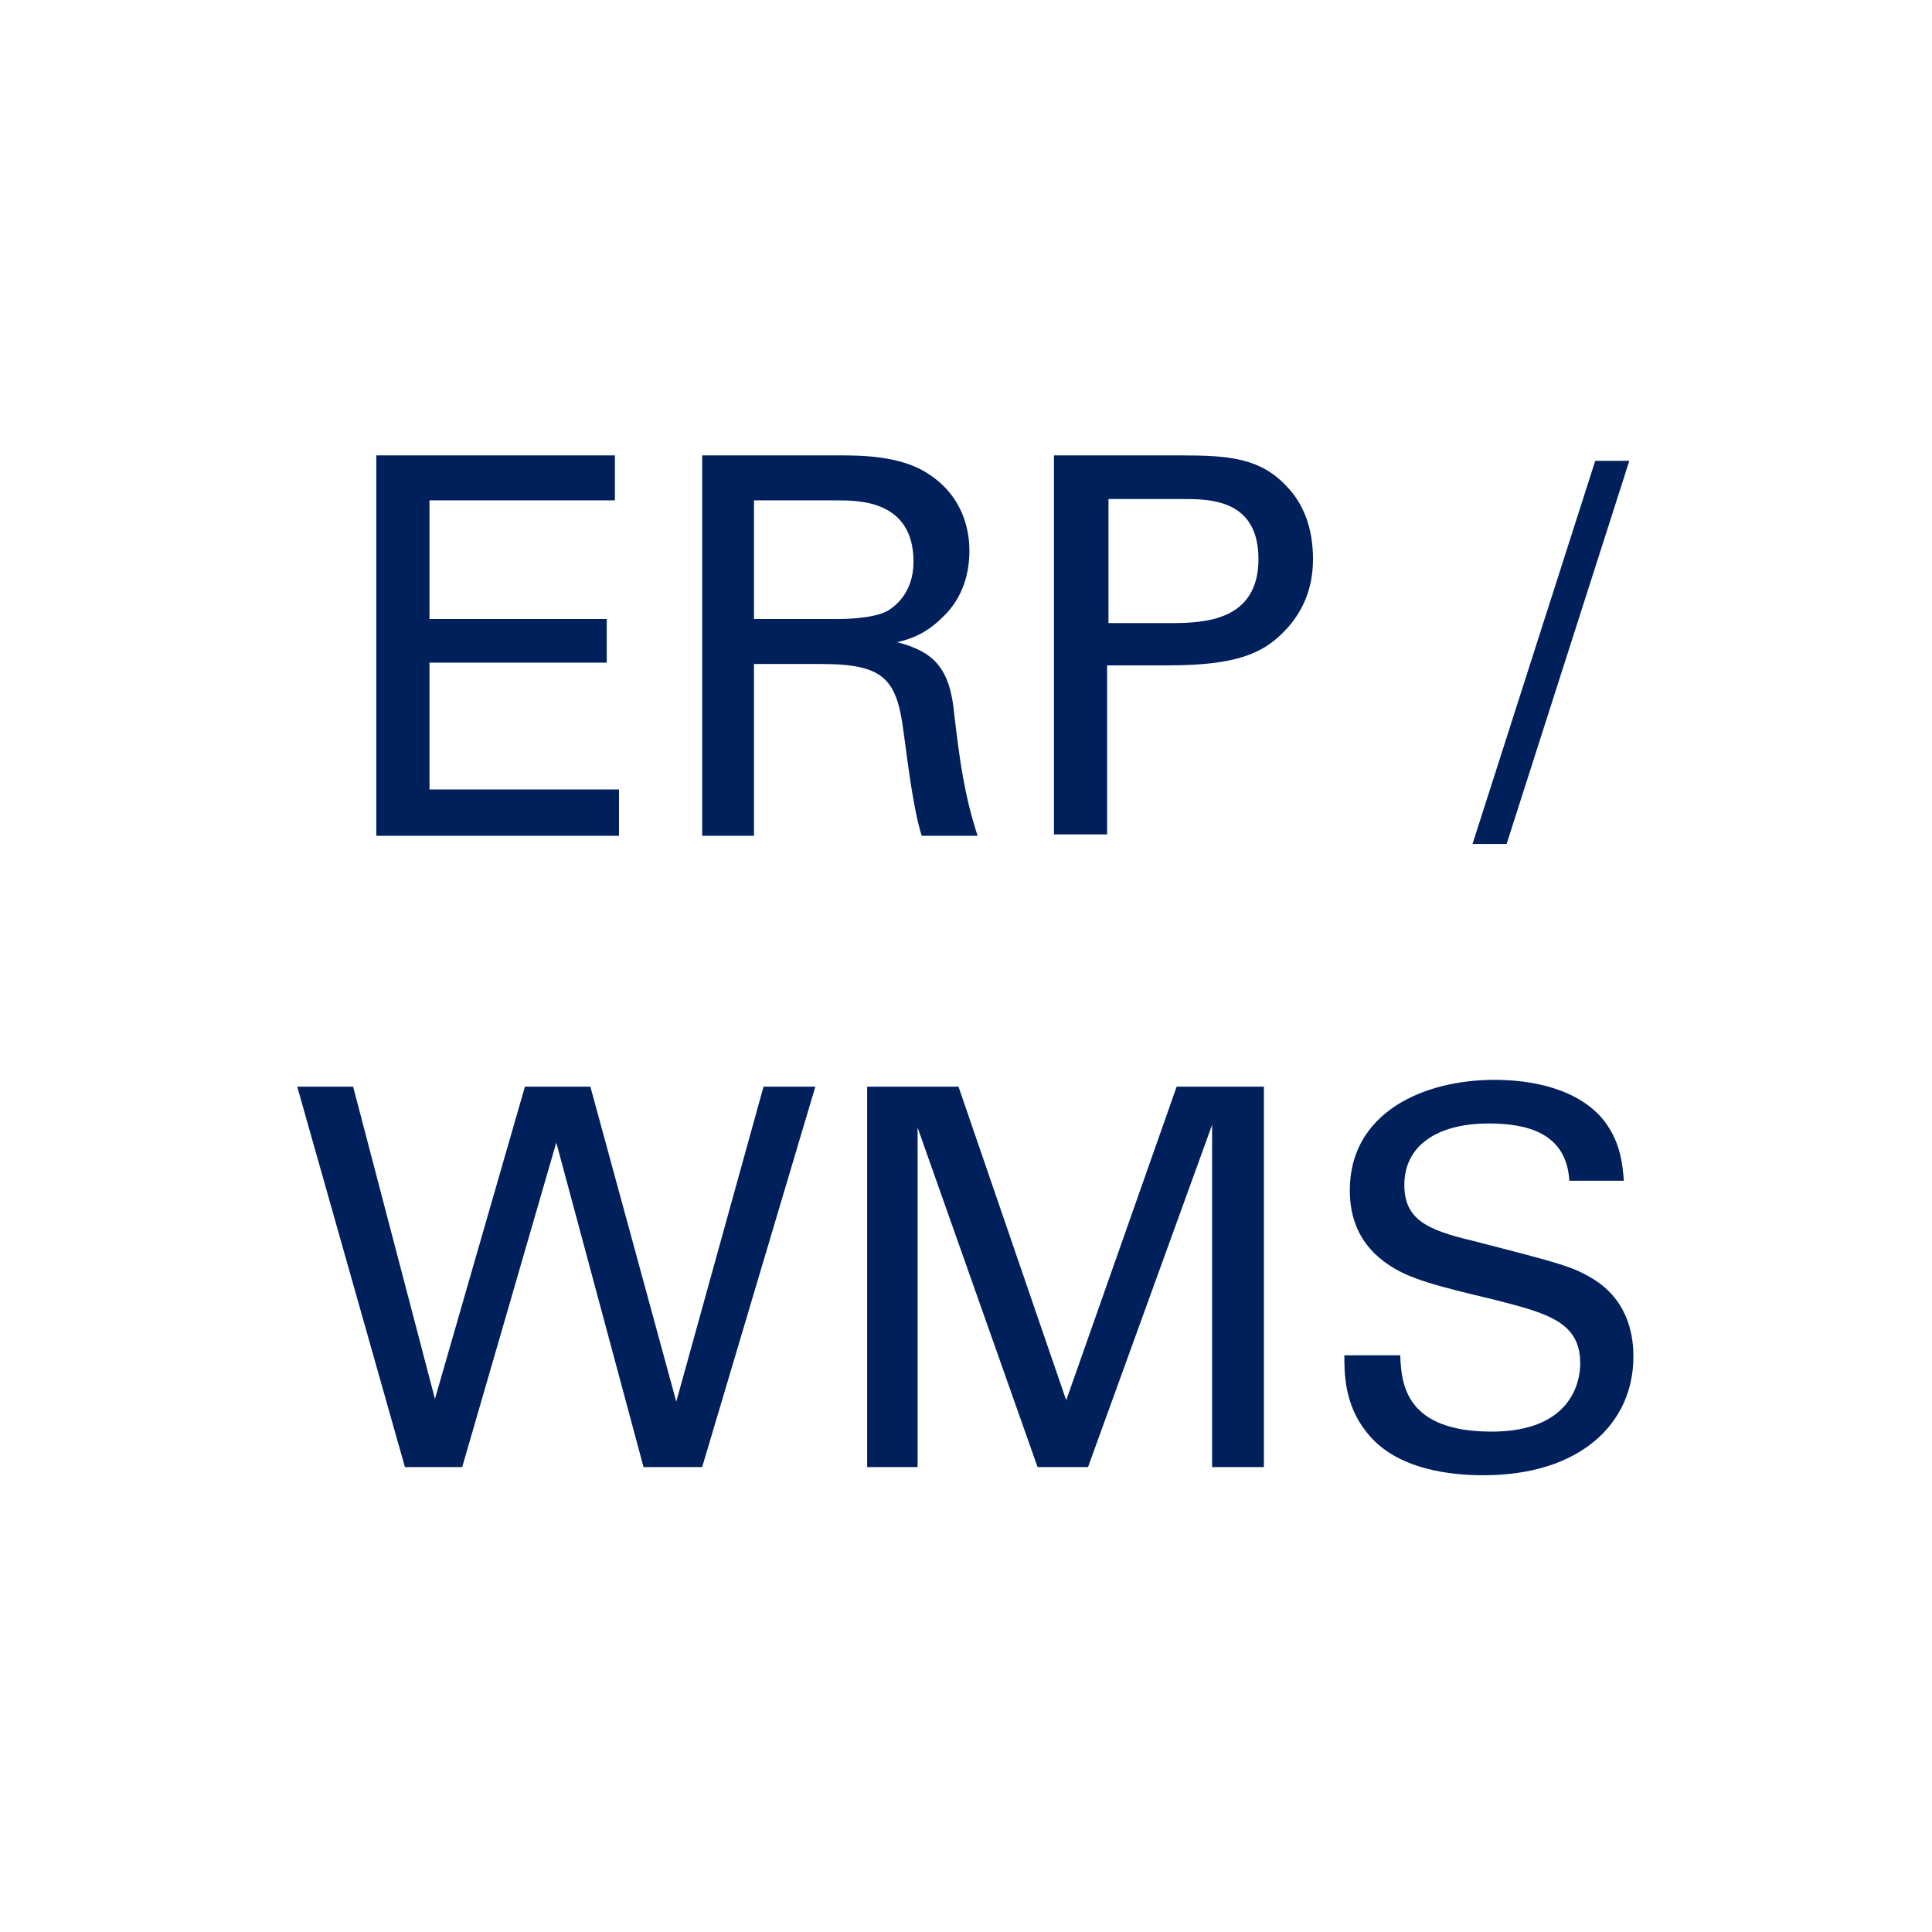
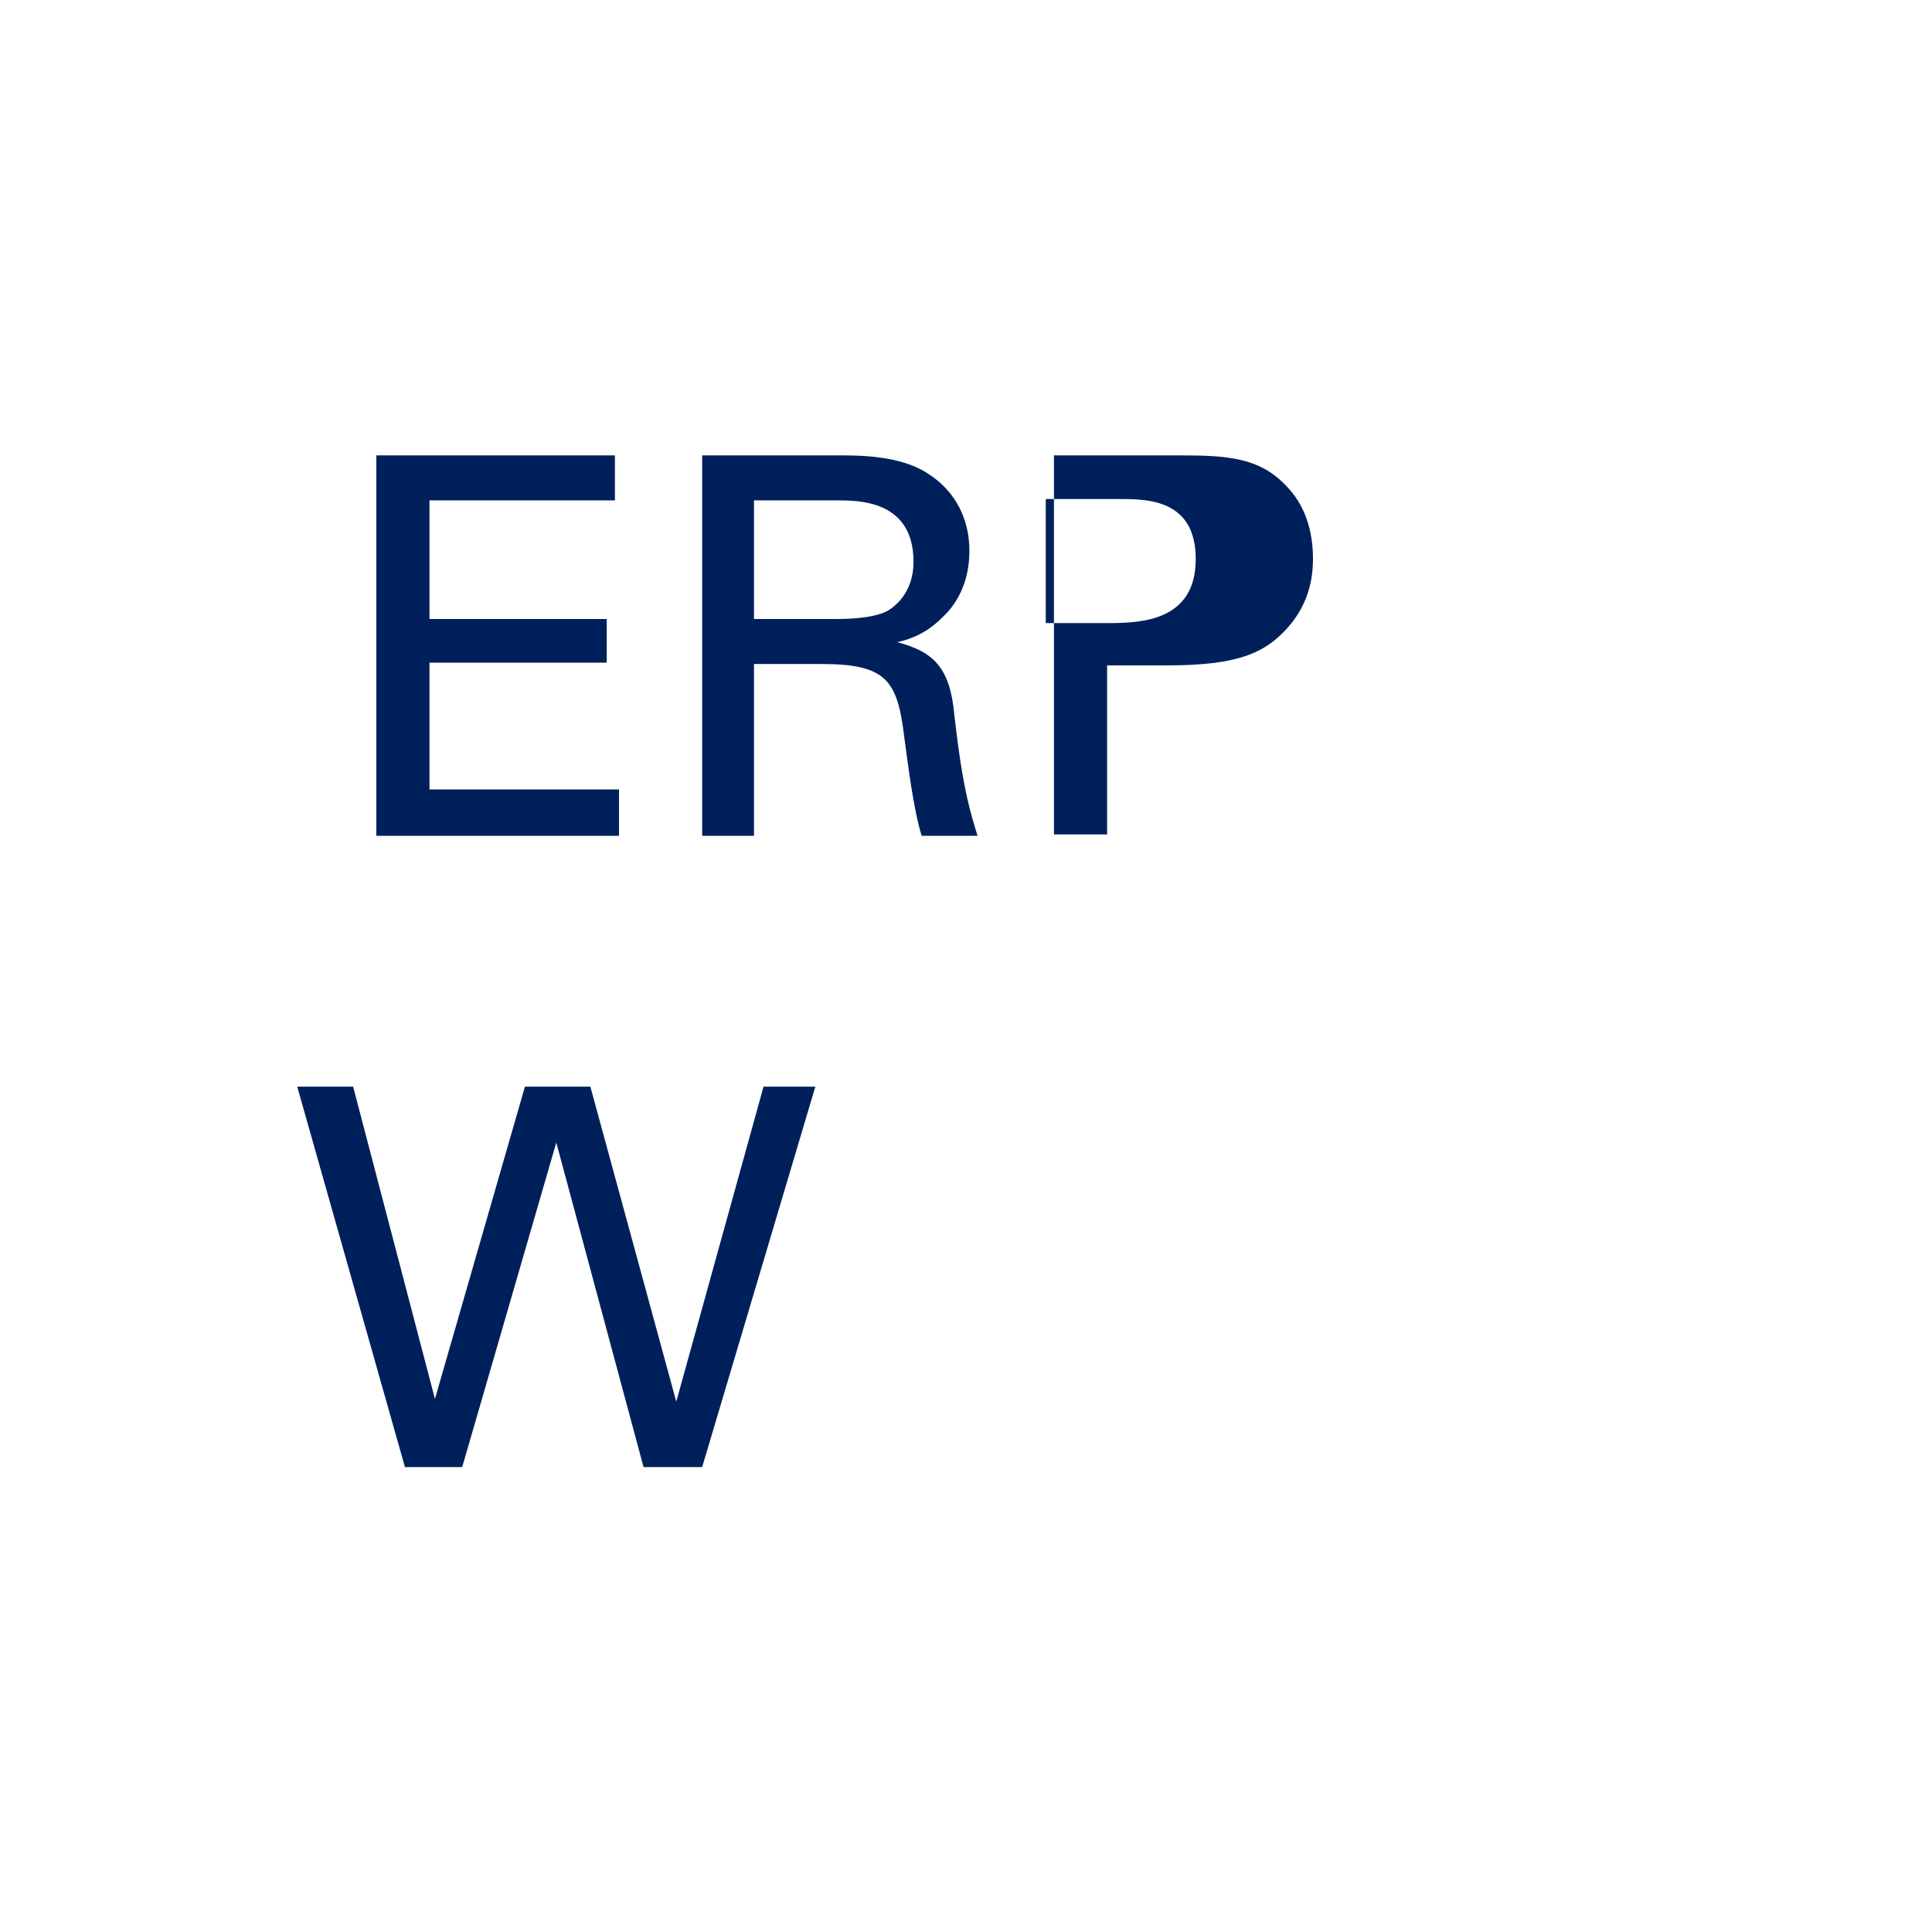
<svg xmlns="http://www.w3.org/2000/svg" version="1.1" id="Capa_1" x="0px" y="0px" viewBox="0 0 141.7 141.7" style="enable-background:new 0 0 141.7 141.7;" xml:space="preserve">
  <style type="text/css">
	.st0{fill:#00205B;}
</style>
  <g>
    <path class="st0" d="M27.6,33.4h17.5v3.3H31.5v8.7h13v3.2h-13v9.3h13.9v3.4H27.6V33.4z" />
    <path class="st0" d="M51.6,33.4h10c1.4,0,4.4,0,6.4,1.3c2.1,1.3,3.1,3.4,3.1,5.7c0,2-0.7,3.7-2,4.9c-1.2,1.2-2.4,1.6-3.3,1.8   c2.7,0.7,3.9,1.9,4.2,5.4c0.4,3.3,0.7,5.7,1.7,8.8h-4.1c-0.6-1.9-1-5.2-1.3-7.4c-0.5-4.1-1.4-5.2-6.1-5.2h-4.9v12.6h-3.8V33.4z    M55.3,45.4h6.1c0.4,0,2.6,0,3.7-0.6c0.5-0.3,1.9-1.3,1.9-3.6c0-4.5-4-4.5-5.6-4.5h-6.1V45.4z" />
-     <path class="st0" d="M77.4,33.4h9.3c3.4,0,5.7,0.2,7.6,2.2c1.4,1.4,2,3.3,2,5.4c0,2.1-0.7,3.9-2.2,5.4c-1.5,1.5-3.4,2.4-8.4,2.4   h-4.5v12.4h-3.9V33.4z M81.3,45.7h4.6c2.5,0,6.4-0.2,6.4-4.7c0-4.4-3.6-4.4-5.6-4.4h-5.4V45.7z" />
-     <path class="st0" d="M117,33.8h2.5l-9,28.1H108L117,33.8z" />
+     <path class="st0" d="M77.4,33.4h9.3c3.4,0,5.7,0.2,7.6,2.2c1.4,1.4,2,3.3,2,5.4c0,2.1-0.7,3.9-2.2,5.4c-1.5,1.5-3.4,2.4-8.4,2.4   h-4.5v12.4h-3.9V33.4z M81.3,45.7c2.5,0,6.4-0.2,6.4-4.7c0-4.4-3.6-4.4-5.6-4.4h-5.4V45.7z" />
    <path class="st0" d="M25.9,79.7l6,22.9l6.6-22.9h4.8l6.3,23.1L56,79.7h3.8l-8.3,27.9h-4.3l-6.4-23.8l-6.9,23.8h-4.2l-7.9-27.9H25.9   z" />
-     <path class="st0" d="M63.5,79.7h6.8l7.9,23l8.1-23h6.4v27.9h-3.8V82.5l-9.1,25.1h-3.7l-8.8-24.9v24.9h-3.7V79.7z" />
-     <path class="st0" d="M102.7,99.5c0.1,1.9,0.3,5.5,6.7,5.5c5.8,0,6.5-3.6,6.5-5c0-3.1-2.5-3.7-6.4-4.7c-4.2-1-6.1-1.5-7.6-2.5   c-2.3-1.5-2.9-3.6-2.9-5.5c0-5.7,5.4-8.1,10.6-8.1c1.9,0,5.6,0.3,7.8,2.7c1.5,1.7,1.6,3.6,1.7,4.7h-4c-0.2-3.5-3.1-4.2-5.9-4.2   c-3.9,0-6.2,1.7-6.2,4.5c0,2.5,1.6,3.3,5,4.1c6.6,1.7,7.4,1.9,9,2.9c2.6,1.7,2.8,4.4,2.8,5.6c0,4.9-3.9,8.7-11,8.7   c-2.1,0-6.4-0.3-8.6-3.2c-1.6-2-1.6-4.3-1.6-5.6H102.7z" />
  </g>
</svg>